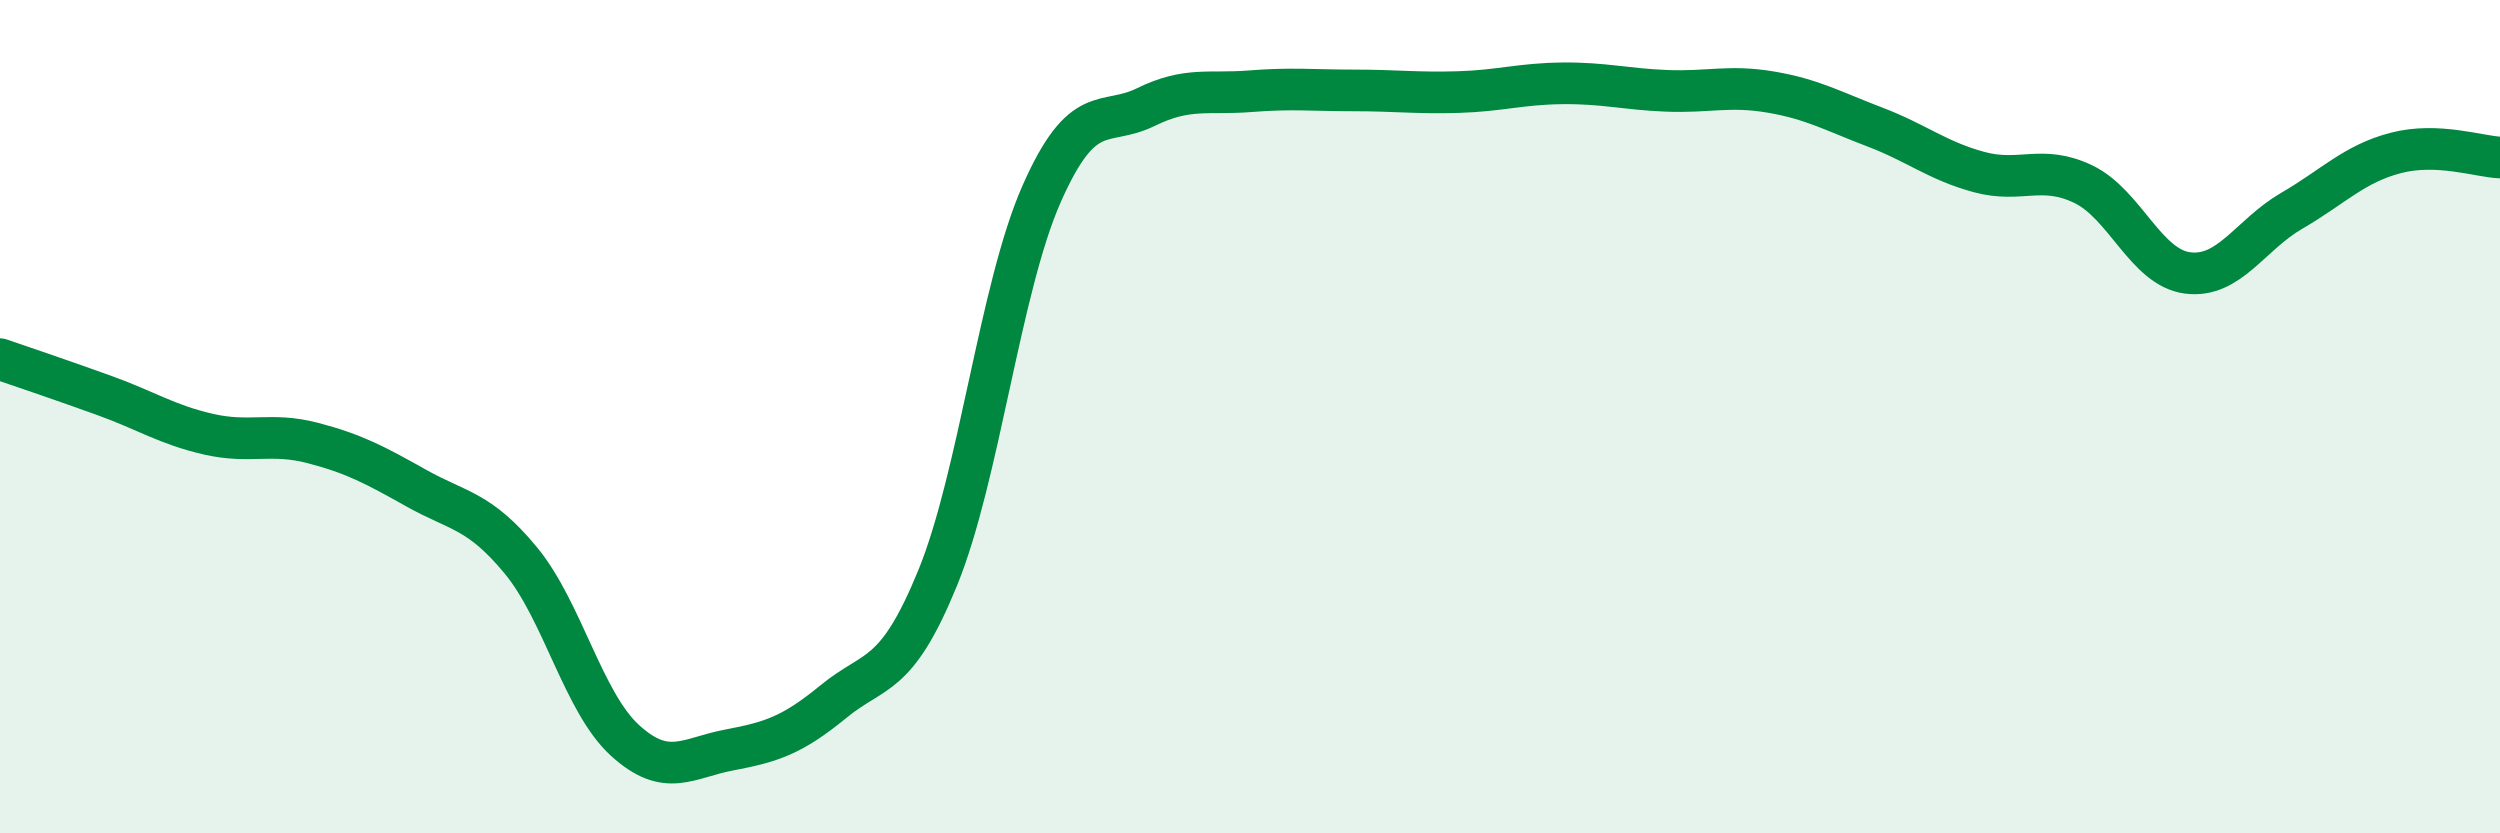
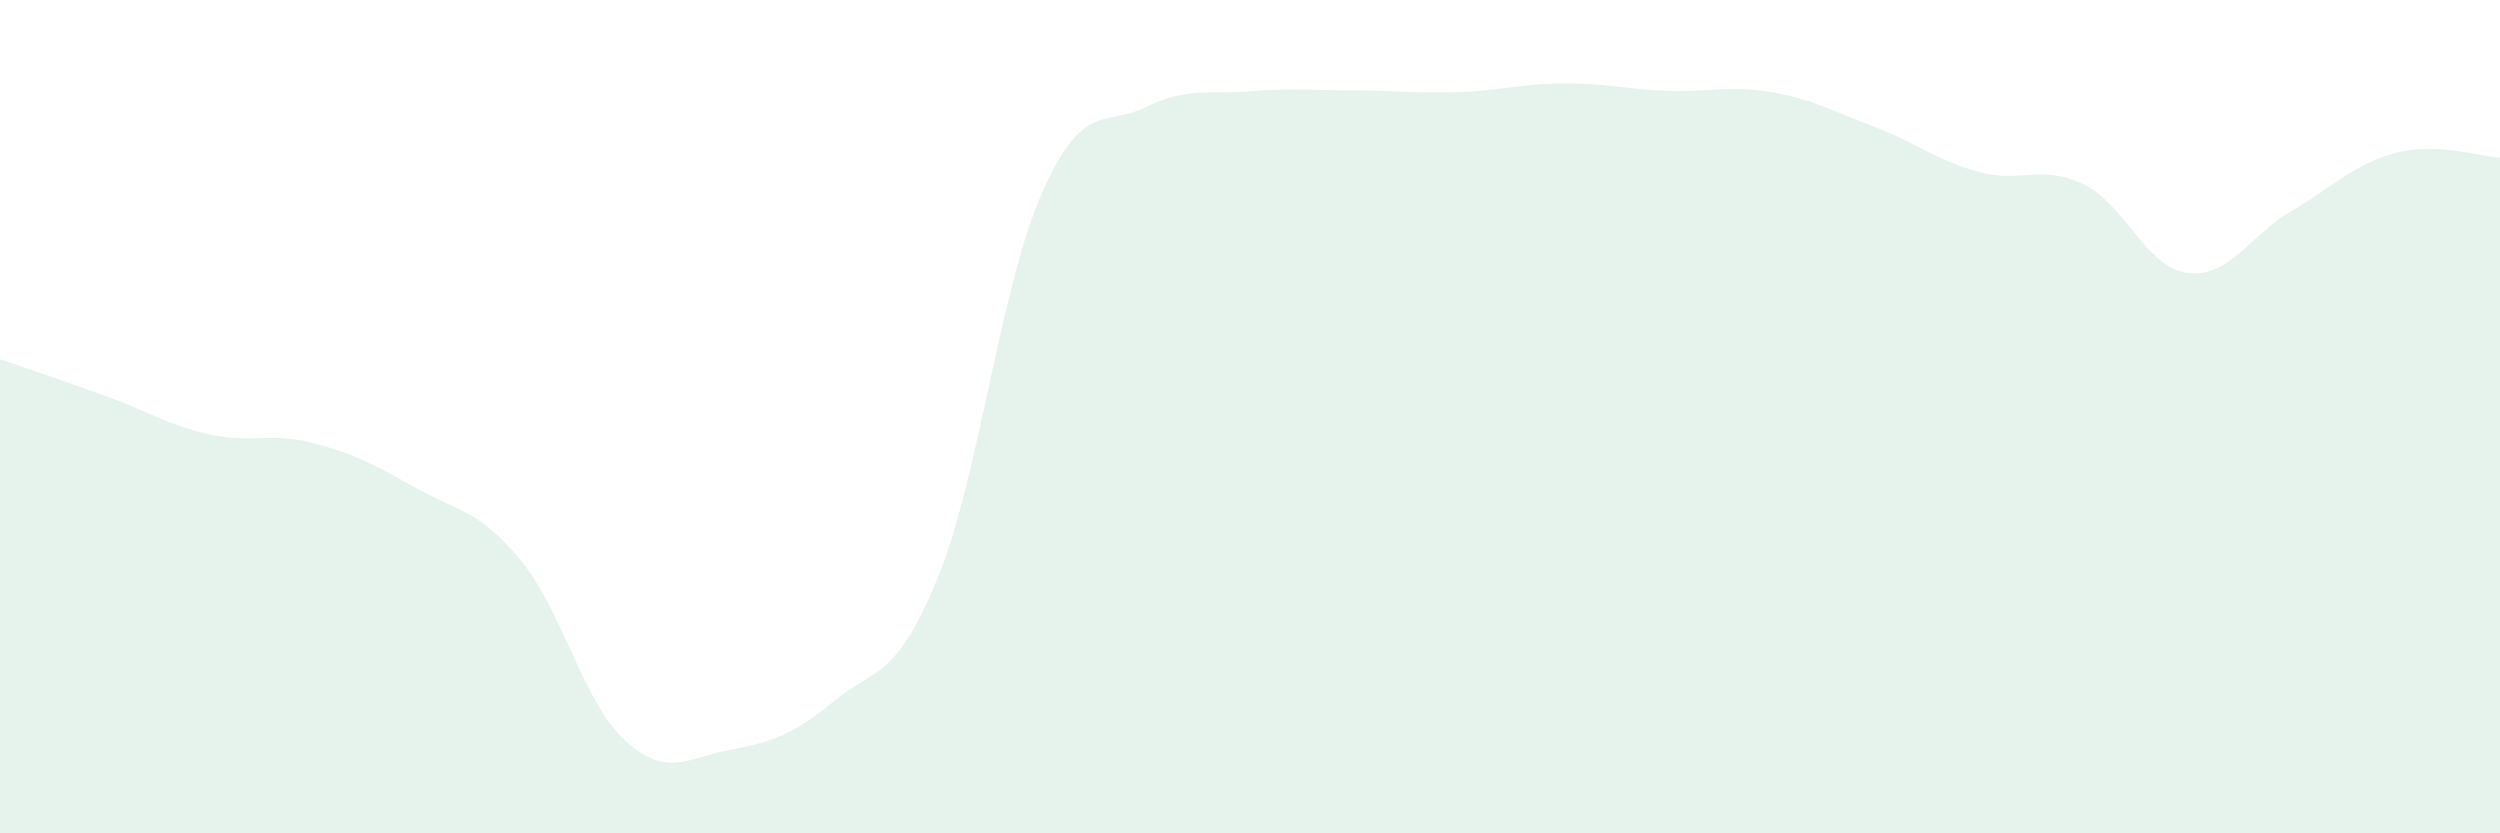
<svg xmlns="http://www.w3.org/2000/svg" width="60" height="20" viewBox="0 0 60 20">
  <path d="M 0,8.62 C 0.5,8.79 1.5,9.13 2.5,9.49 C 3.5,9.85 4,10.19 5,10.42 C 6,10.65 6.5,10.37 7.5,10.63 C 8.5,10.89 9,11.16 10,11.72 C 11,12.28 11.5,12.24 12.5,13.45 C 13.5,14.66 14,16.86 15,17.77 C 16,18.68 16.5,18.19 17.5,18 C 18.5,17.81 19,17.66 20,16.84 C 21,16.02 21.5,16.32 22.5,13.88 C 23.5,11.44 24,6.91 25,4.65 C 26,2.39 26.5,3.06 27.5,2.57 C 28.5,2.08 29,2.27 30,2.19 C 31,2.11 31.5,2.17 32.5,2.17 C 33.5,2.17 34,2.24 35,2.21 C 36,2.18 36.5,2.01 37.5,2 C 38.5,1.99 39,2.14 40,2.18 C 41,2.22 41.5,2.04 42.5,2.21 C 43.5,2.38 44,2.67 45,3.05 C 46,3.43 46.5,3.86 47.5,4.13 C 48.5,4.4 49,3.94 50,4.42 C 51,4.9 51.5,6.42 52.5,6.55 C 53.5,6.68 54,5.64 55,5.06 C 56,4.48 56.5,3.93 57.5,3.67 C 58.5,3.41 59.5,3.76 60,3.78L60 20L0 20Z" fill="#008740" opacity="0.1" stroke-linecap="round" stroke-linejoin="round" />
-   <path d="M 0,8.62 C 0.5,8.79 1.5,9.13 2.5,9.49 C 3.5,9.85 4,10.19 5,10.42 C 6,10.65 6.5,10.37 7.5,10.63 C 8.5,10.89 9,11.16 10,11.72 C 11,12.28 11.5,12.24 12.5,13.45 C 13.5,14.66 14,16.86 15,17.77 C 16,18.68 16.5,18.19 17.5,18 C 18.5,17.81 19,17.66 20,16.84 C 21,16.02 21.5,16.32 22.5,13.88 C 23.5,11.44 24,6.91 25,4.65 C 26,2.39 26.5,3.06 27.5,2.57 C 28.5,2.08 29,2.27 30,2.19 C 31,2.11 31.5,2.17 32.5,2.17 C 33.5,2.17 34,2.24 35,2.21 C 36,2.18 36.5,2.01 37.5,2 C 38.5,1.99 39,2.14 40,2.18 C 41,2.22 41.5,2.04 42.5,2.21 C 43.5,2.38 44,2.67 45,3.05 C 46,3.43 46.5,3.86 47.5,4.13 C 48.5,4.4 49,3.94 50,4.42 C 51,4.9 51.5,6.42 52.5,6.55 C 53.5,6.68 54,5.64 55,5.06 C 56,4.48 56.5,3.93 57.5,3.67 C 58.5,3.41 59.5,3.76 60,3.78" stroke="#008740" stroke-width="1" fill="none" stroke-linecap="round" stroke-linejoin="round" />
</svg>